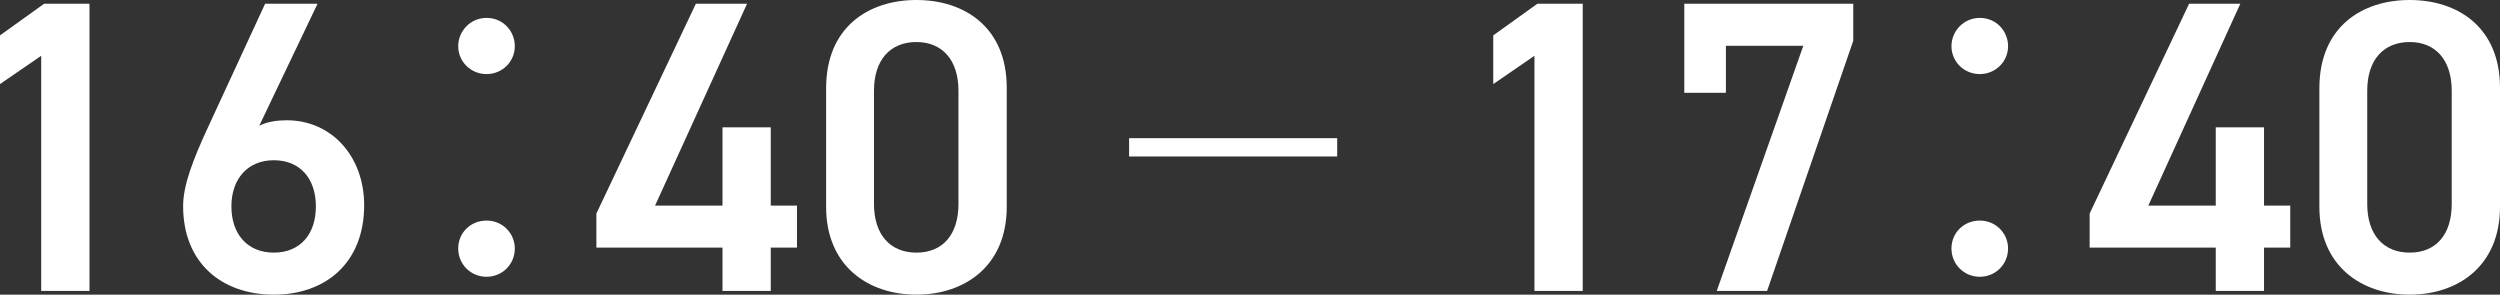
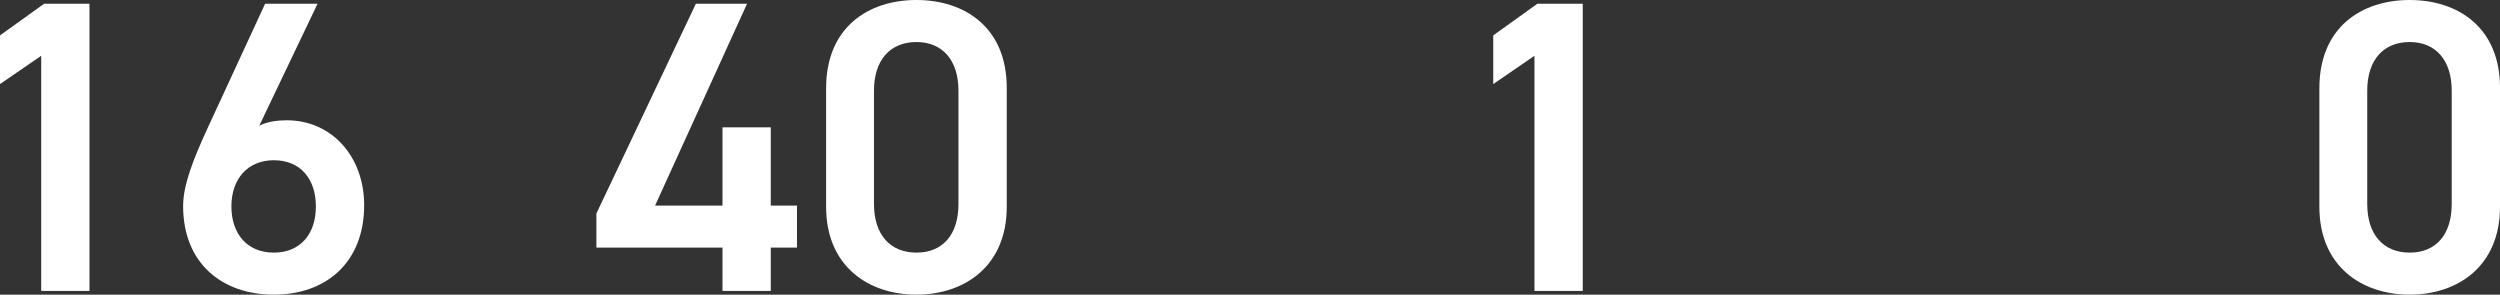
<svg xmlns="http://www.w3.org/2000/svg" id="b" data-name="レイヤー 2" viewBox="0 0 60.07 7.08">
  <rect x="0" y="0" width="60.07" height="7.08" fill="#333333" stroke="none" />
  <defs>
    <style>
      .d {
        fill: #fff;
      }
    </style>
  </defs>
  <g id="c" data-name="レイヤー 1">
    <g>
      <path class="d" d="M2.15,6.99H.99V1.34l-.99.68V.85L1.06.09h1.09v6.9Z" />
      <path class="d" d="M6.23,3.02c.2-.1.44-.13.66-.13,1.08,0,1.86.87,1.86,2.04,0,1.39-.93,2.15-2.17,2.15s-2.18-.75-2.18-2.13c0-.51.25-1.13.56-1.81L6.37.09h1.26l-1.4,2.93ZM6.58,6.07c.63,0,1.01-.44,1.01-1.11s-.38-1.11-1.01-1.11-1.02.45-1.02,1.11.38,1.11,1.02,1.11Z" />
-       <path class="d" d="M12.37,1.11c0,.37-.3.67-.68.67s-.68-.3-.68-.67.3-.68.68-.68c.4,0,.68.32.68.68ZM12.37,5.97c0,.38-.3.68-.68.68s-.68-.3-.68-.68.3-.67.68-.67c.4,0,.68.32.68.67Z" />
-       <path class="d" d="M17.95.09l-2.21,4.85h1.62v-1.88h1.16v1.88h.63v1.01h-.63v1.04h-1.16v-1.04h-3.03v-.82L16.72.09h1.23Z" />
+       <path class="d" d="M17.95.09l-2.21,4.85h1.62v-1.88h1.16v1.88h.63v1.01h-.63v1.04h-1.16v-1.04h-3.03v-.82L16.72.09h1.23" />
      <path class="d" d="M22.02,7.08c-1.15,0-2.17-.68-2.17-2.11v-2.85c0-1.47,1.02-2.12,2.17-2.12s2.17.65,2.17,2.11v2.86c0,1.43-1.02,2.11-2.17,2.11ZM22.02,1.01c-.63,0-1.02.43-1.02,1.17v2.72c0,.74.39,1.17,1.02,1.17s1.01-.43,1.01-1.17v-2.72c0-.74-.39-1.17-1.01-1.17Z" />
-       <path class="d" d="M27.13,3.32h5v.44h-5v-.44Z" />
      <path class="d" d="M38.03,6.99h-1.16V1.34l-.99.68V.85l1.06-.76h1.09v6.9Z" />
-       <path class="d" d="M40.47,2.23V.09h4.06v.89l-2.07,6.01h-1.21l2.08-5.89h-1.86v1.13h-1Z" />
-       <path class="d" d="M48.25,1.11c0,.37-.3.67-.68.67s-.68-.3-.68-.67.3-.68.68-.68c.4,0,.68.32.68.68ZM48.25,5.97c0,.38-.3.68-.68.68s-.68-.3-.68-.68.3-.67.68-.67c.4,0,.68.32.68.67Z" />
-       <path class="d" d="M53.83.09l-2.21,4.85h1.62v-1.88h1.16v1.88h.63v1.01h-.63v1.04h-1.16v-1.04h-3.03v-.82L52.6.09h1.23Z" />
      <path class="d" d="M57.9,7.08c-1.15,0-2.17-.68-2.17-2.11v-2.85c0-1.47,1.02-2.12,2.17-2.12s2.17.65,2.17,2.11v2.86c0,1.43-1.02,2.11-2.17,2.11ZM57.9,1.01c-.63,0-1.02.43-1.02,1.17v2.72c0,.74.39,1.17,1.02,1.17s1.01-.43,1.01-1.17v-2.72c0-.74-.39-1.17-1.01-1.17Z" />
    </g>
  </g>
</svg>